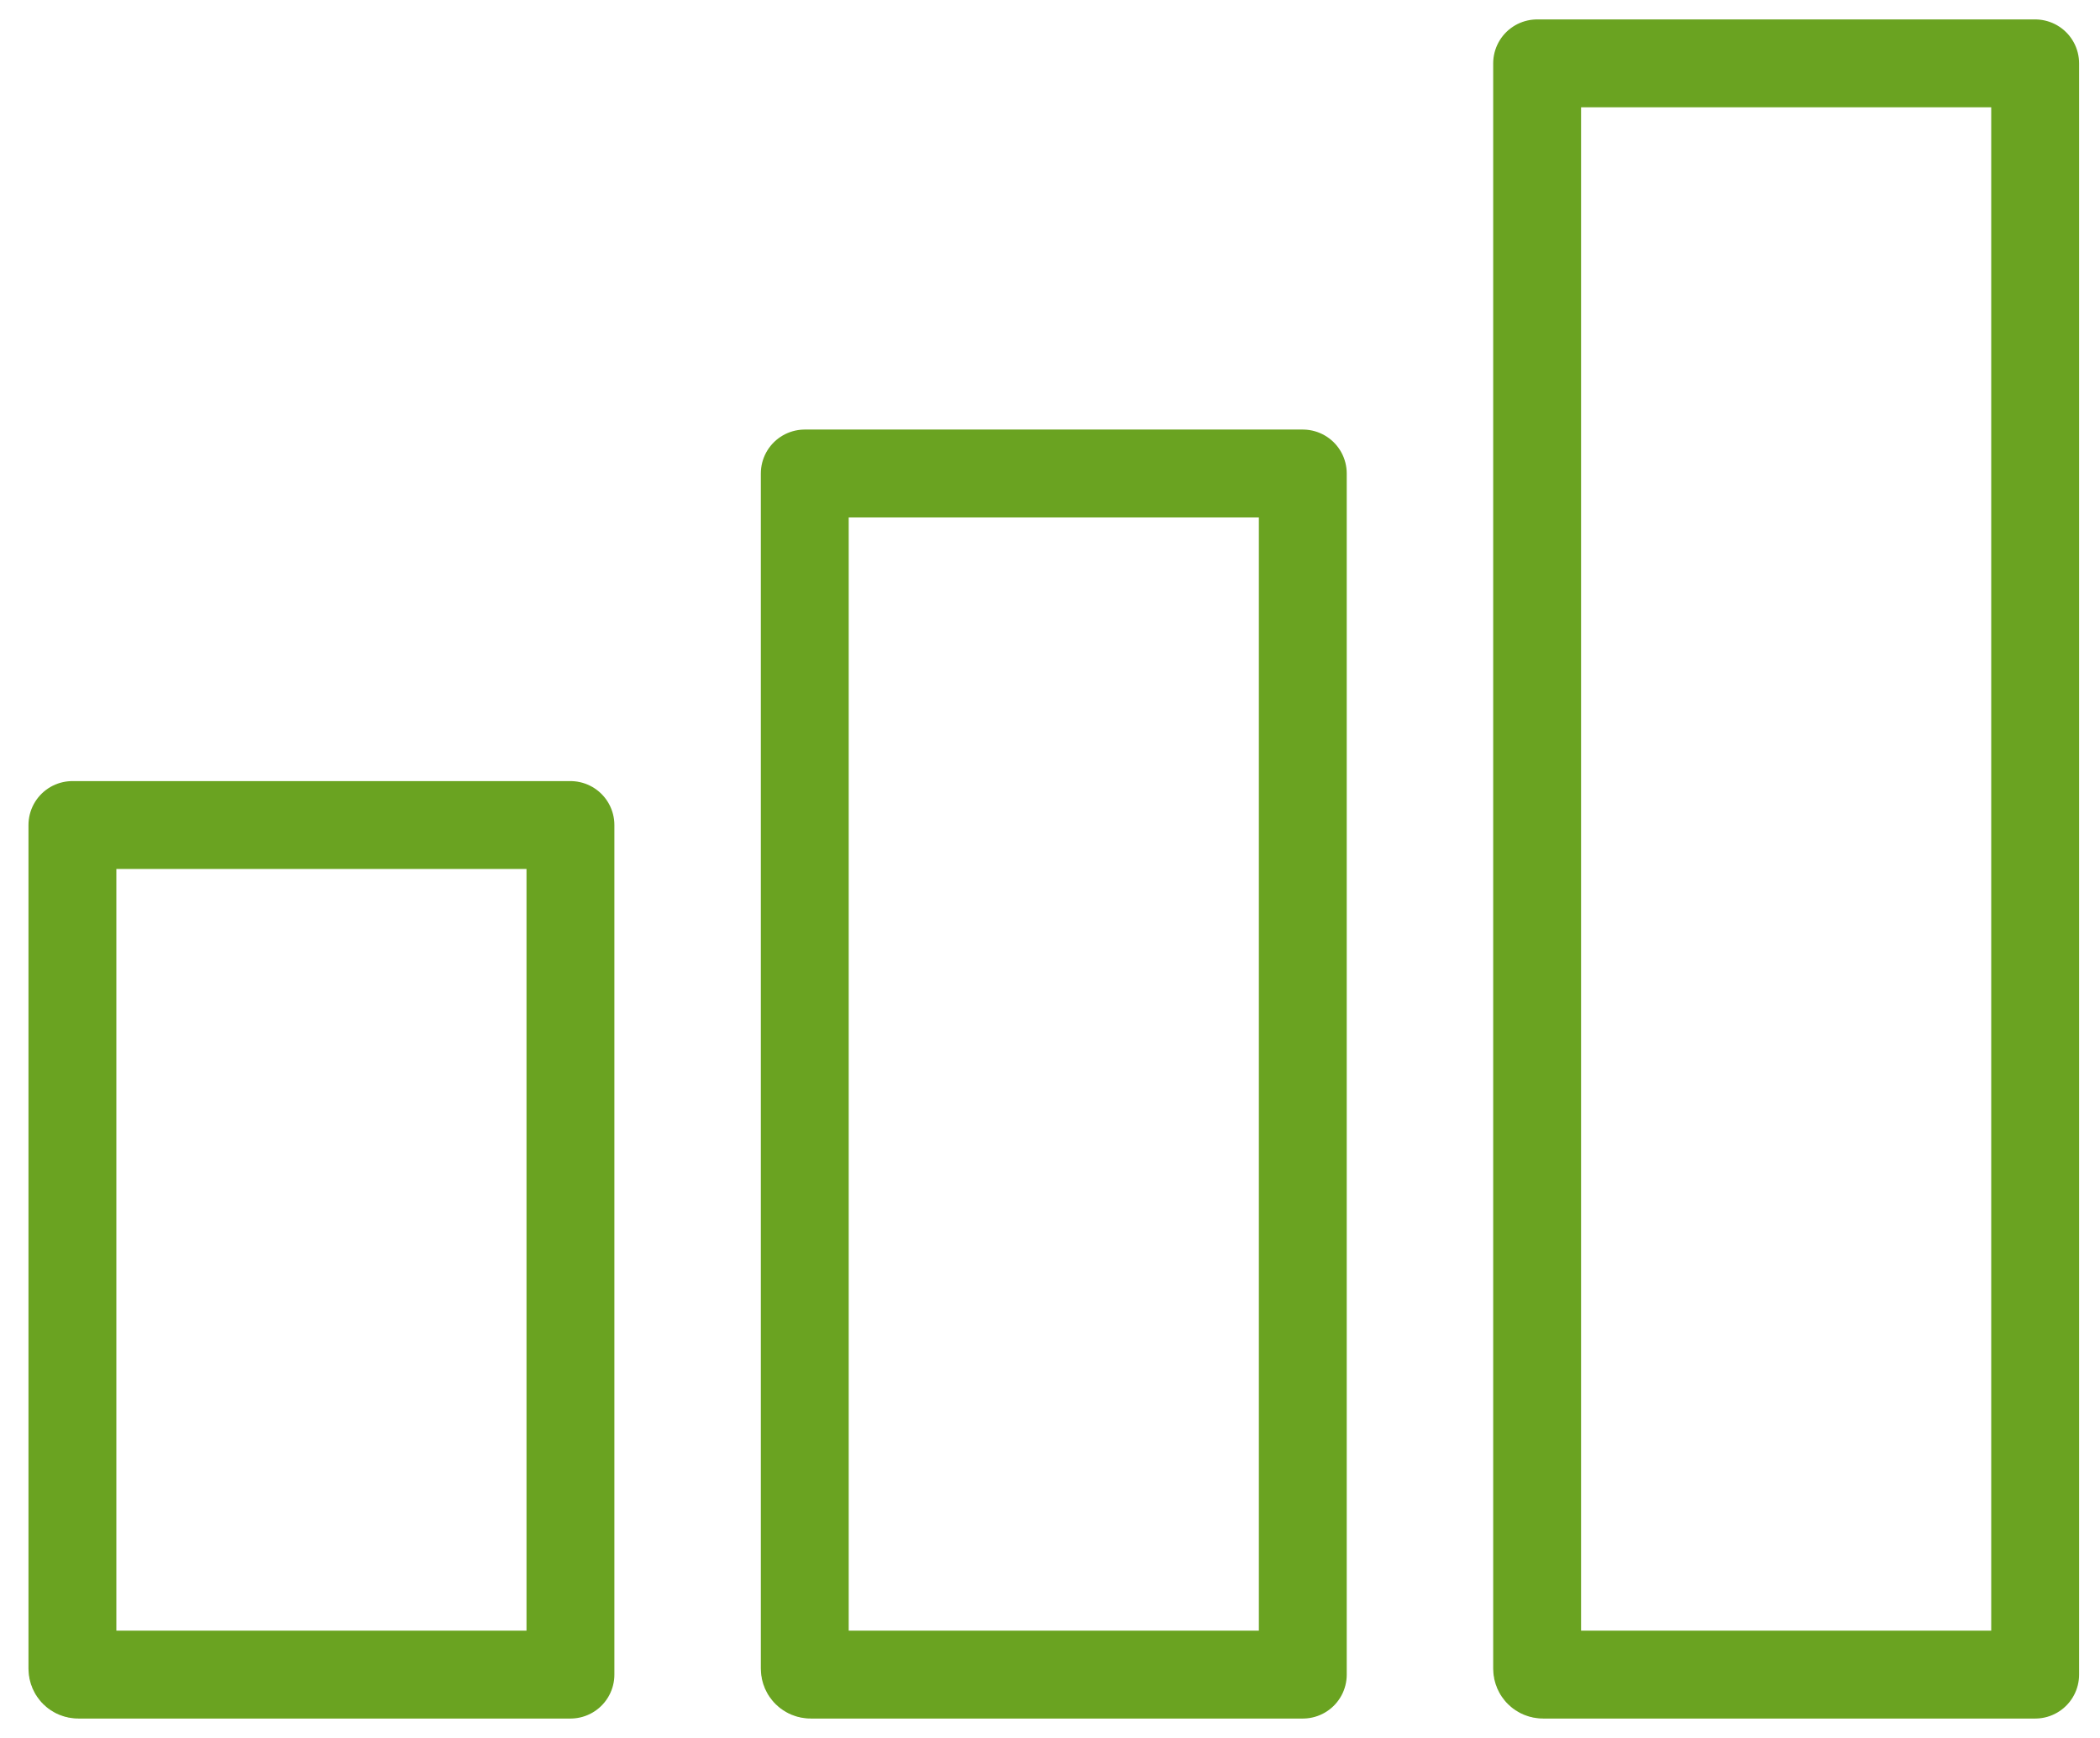
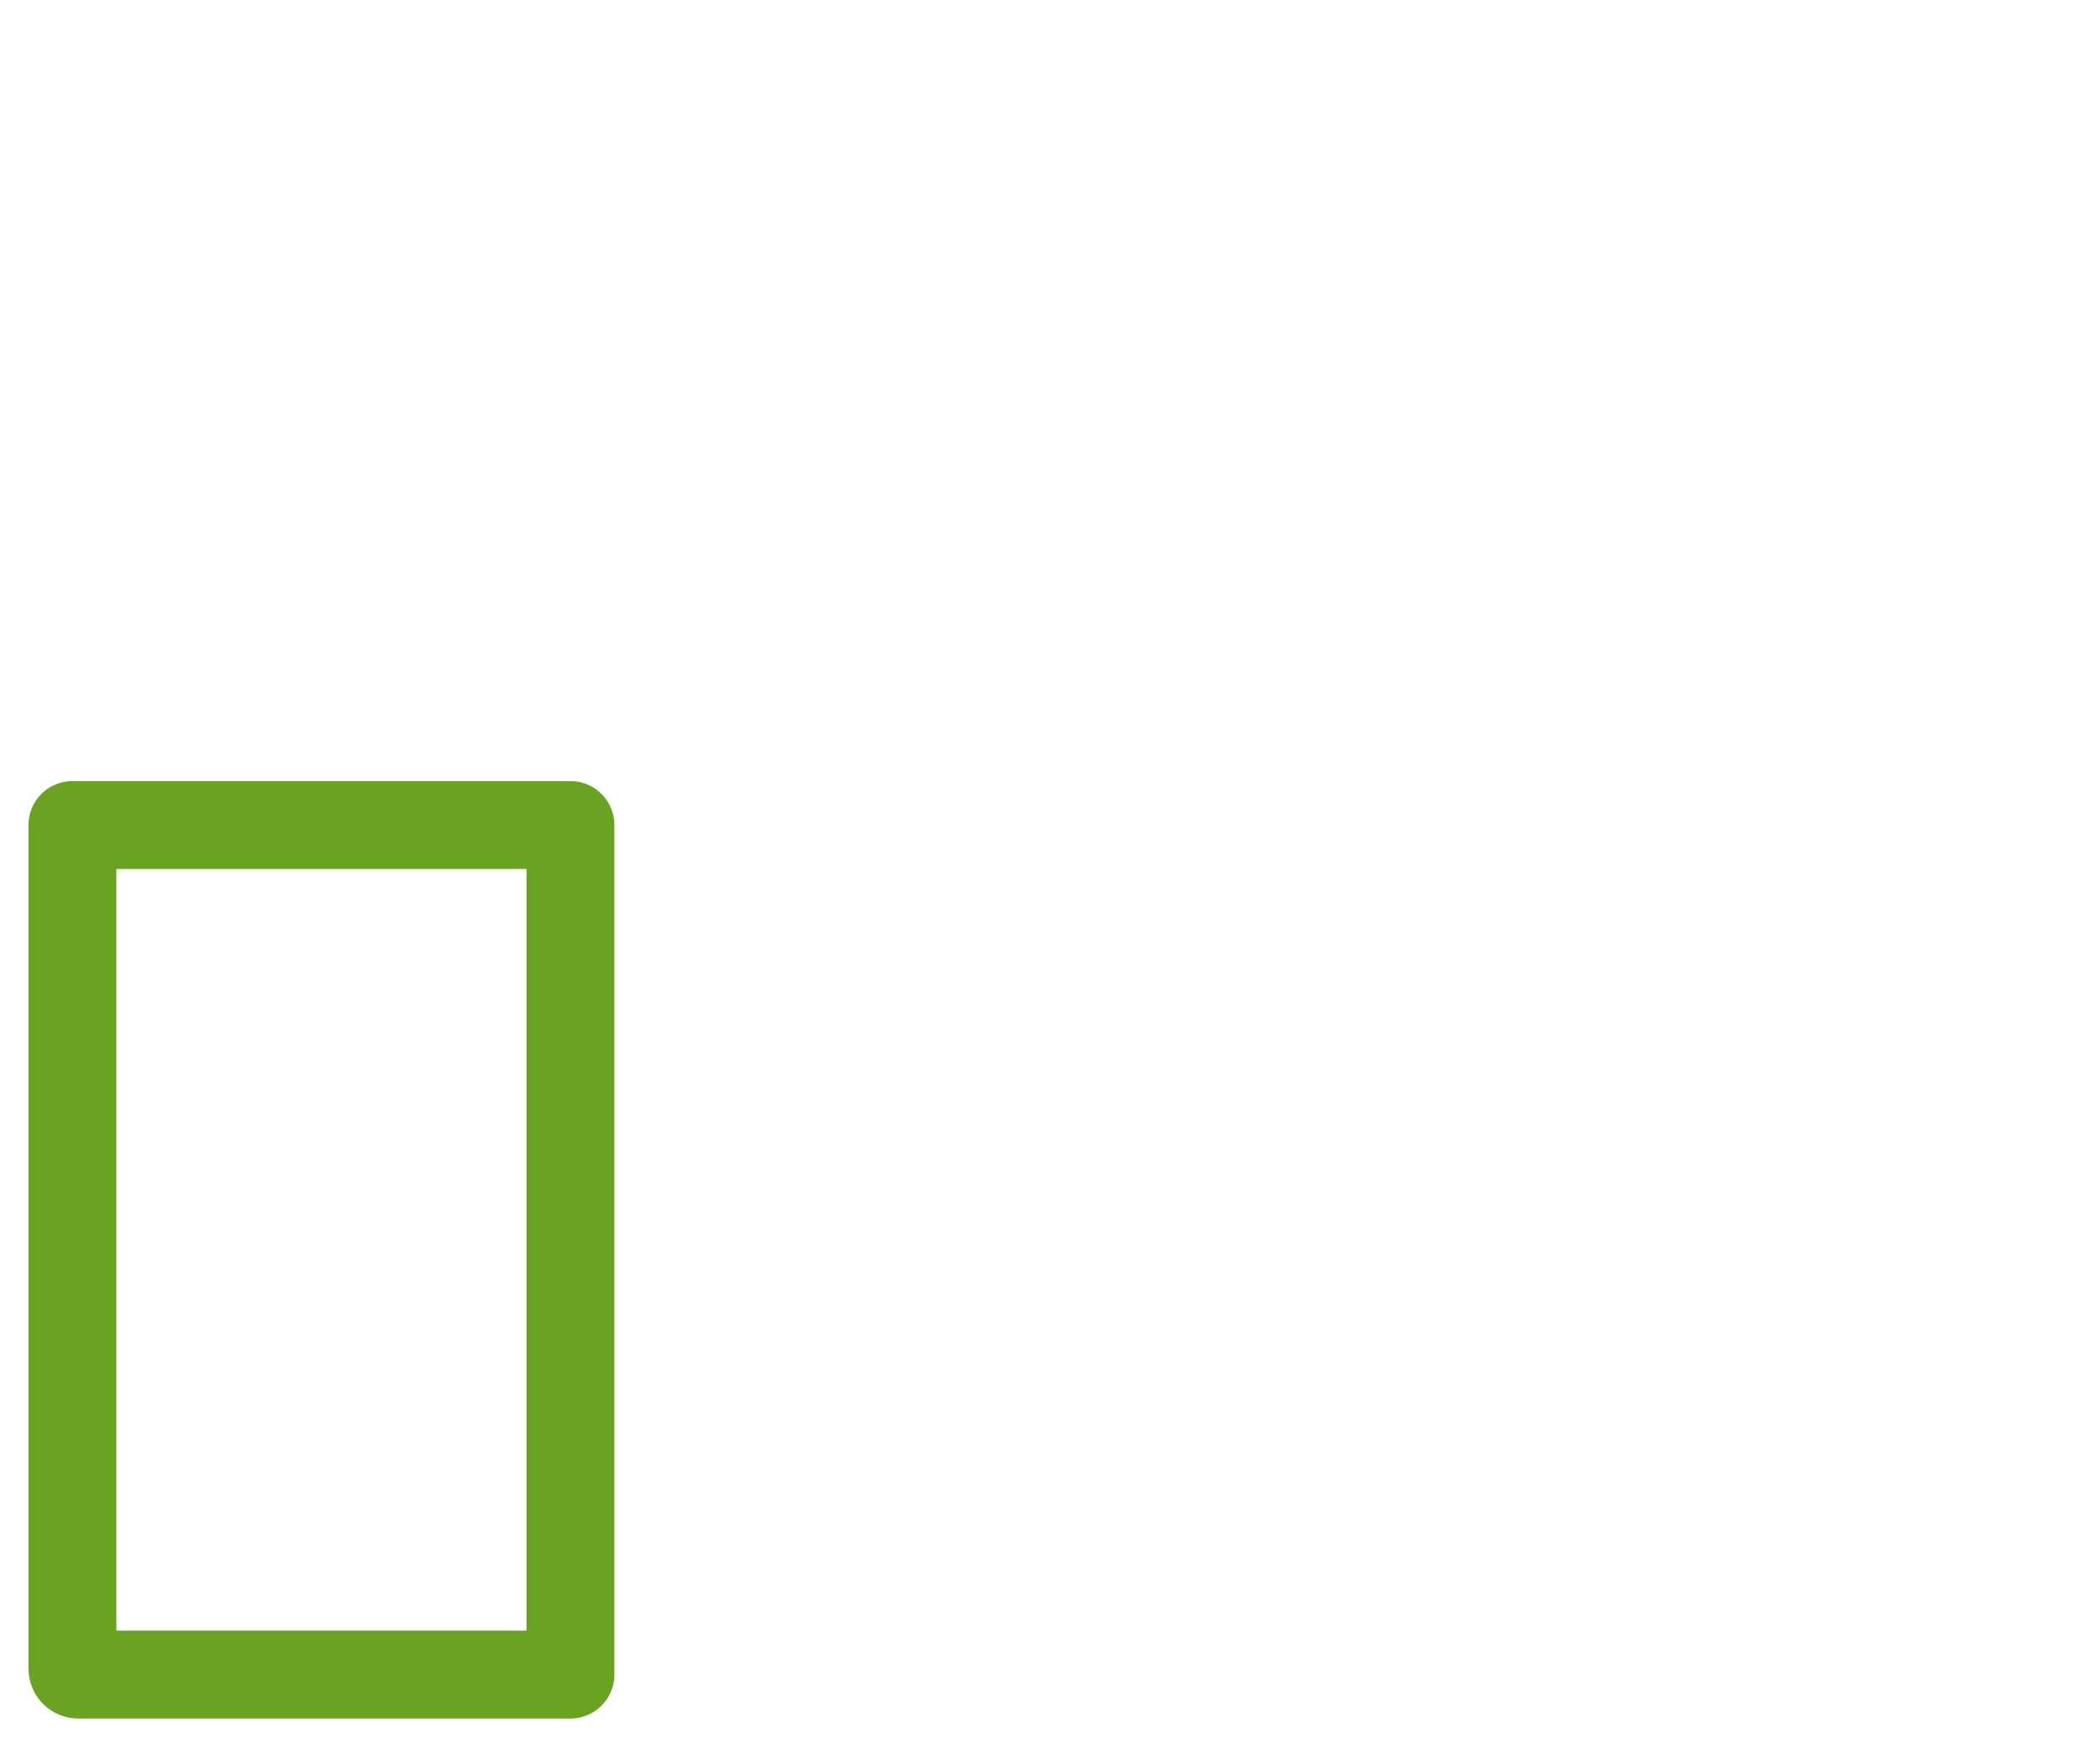
<svg xmlns="http://www.w3.org/2000/svg" width="58" height="48" viewBox="0 0 58 48" fill="none">
  <path d="M2 22.786H15.755V46.25H2.162C2.072 46.25 2 46.178 2 46.088V22.786Z" stroke="#6AA321" stroke-width="2.427" stroke-linejoin="round" />
-   <path d="M22.227 13.077H35.982V46.25H22.389C22.3 46.25 22.227 46.178 22.227 46.088V13.077Z" stroke="#6AA321" stroke-width="2.427" stroke-linejoin="round" />
-   <path d="M42.454 1.75H56.209V46.25H42.616C42.527 46.25 42.454 46.178 42.454 46.088V1.75Z" stroke="#6AA321" stroke-width="2.427" stroke-linejoin="round" />
</svg>